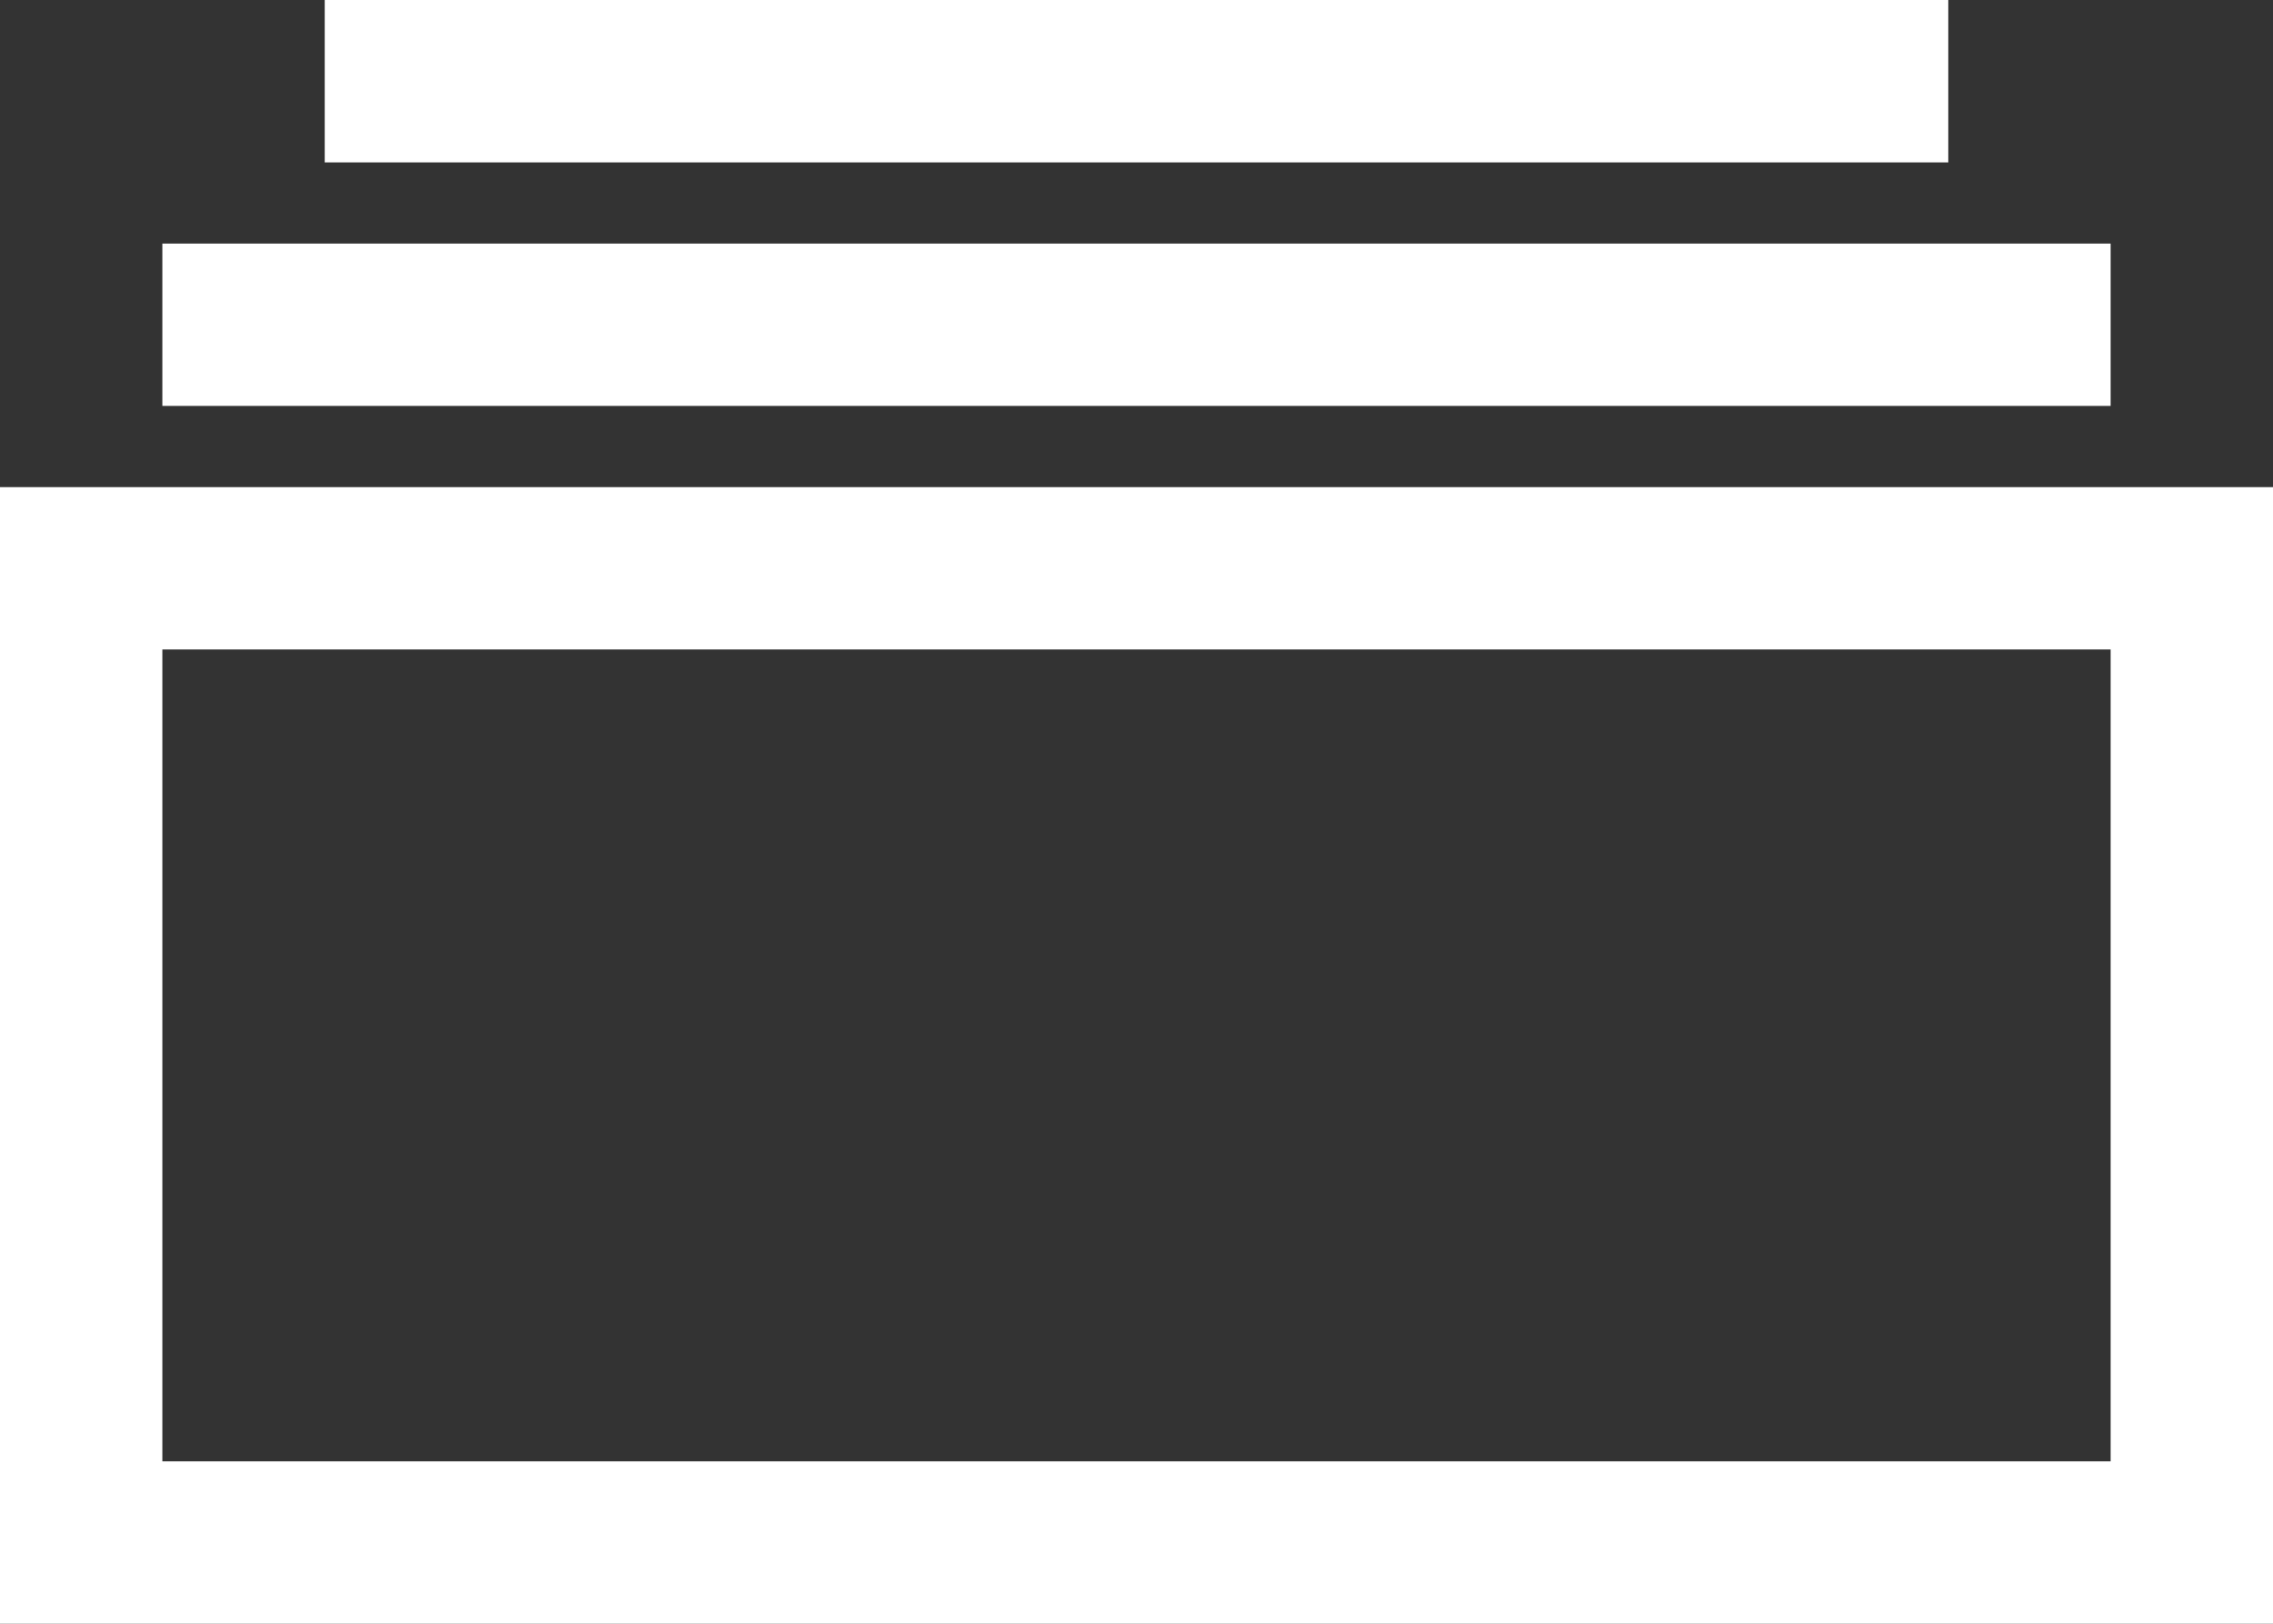
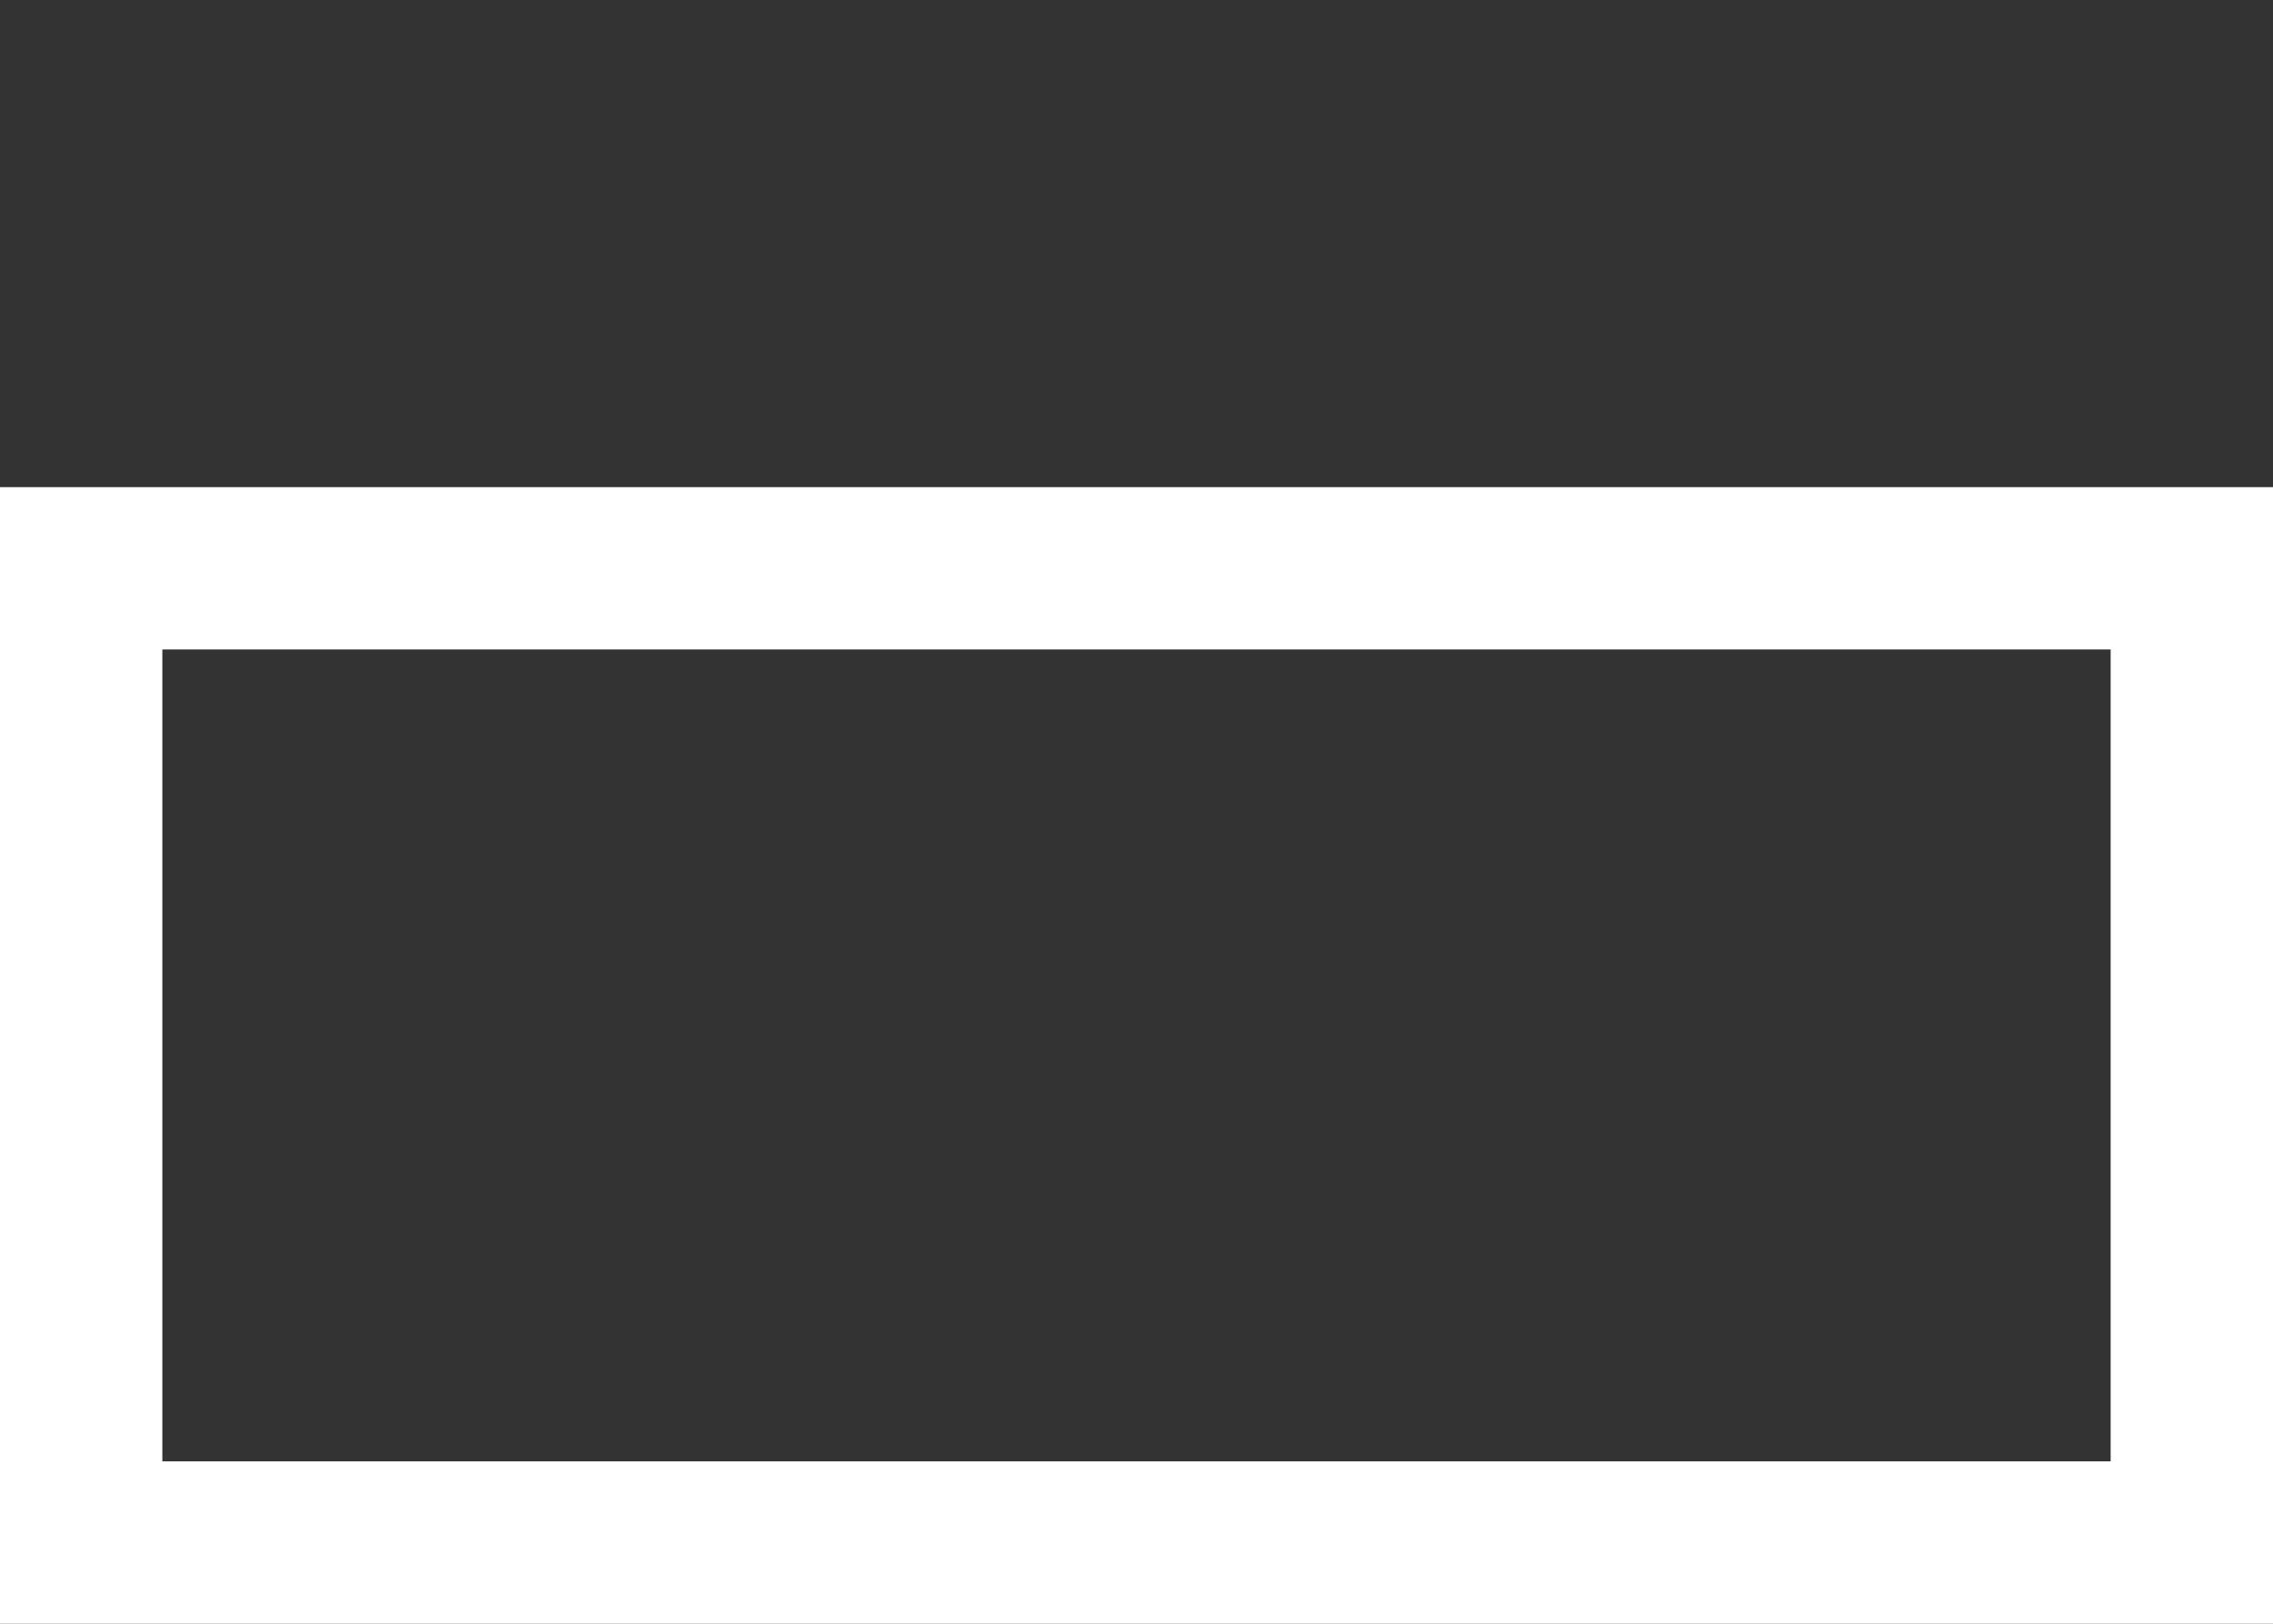
<svg xmlns="http://www.w3.org/2000/svg" width="28" height="20">
  <rect width="100%" height="100%" fill="#333333" stroke="none" />
  <g fill="#FFF" fill-rule="evenodd">
    <path d="M26 18V8H2v10h24zM0 20V6h28v14H0z" fill-rule="nonzero" />
-     <path d="M2 3h24v2H2zM4 0h20v2H4z" />
  </g>
</svg>